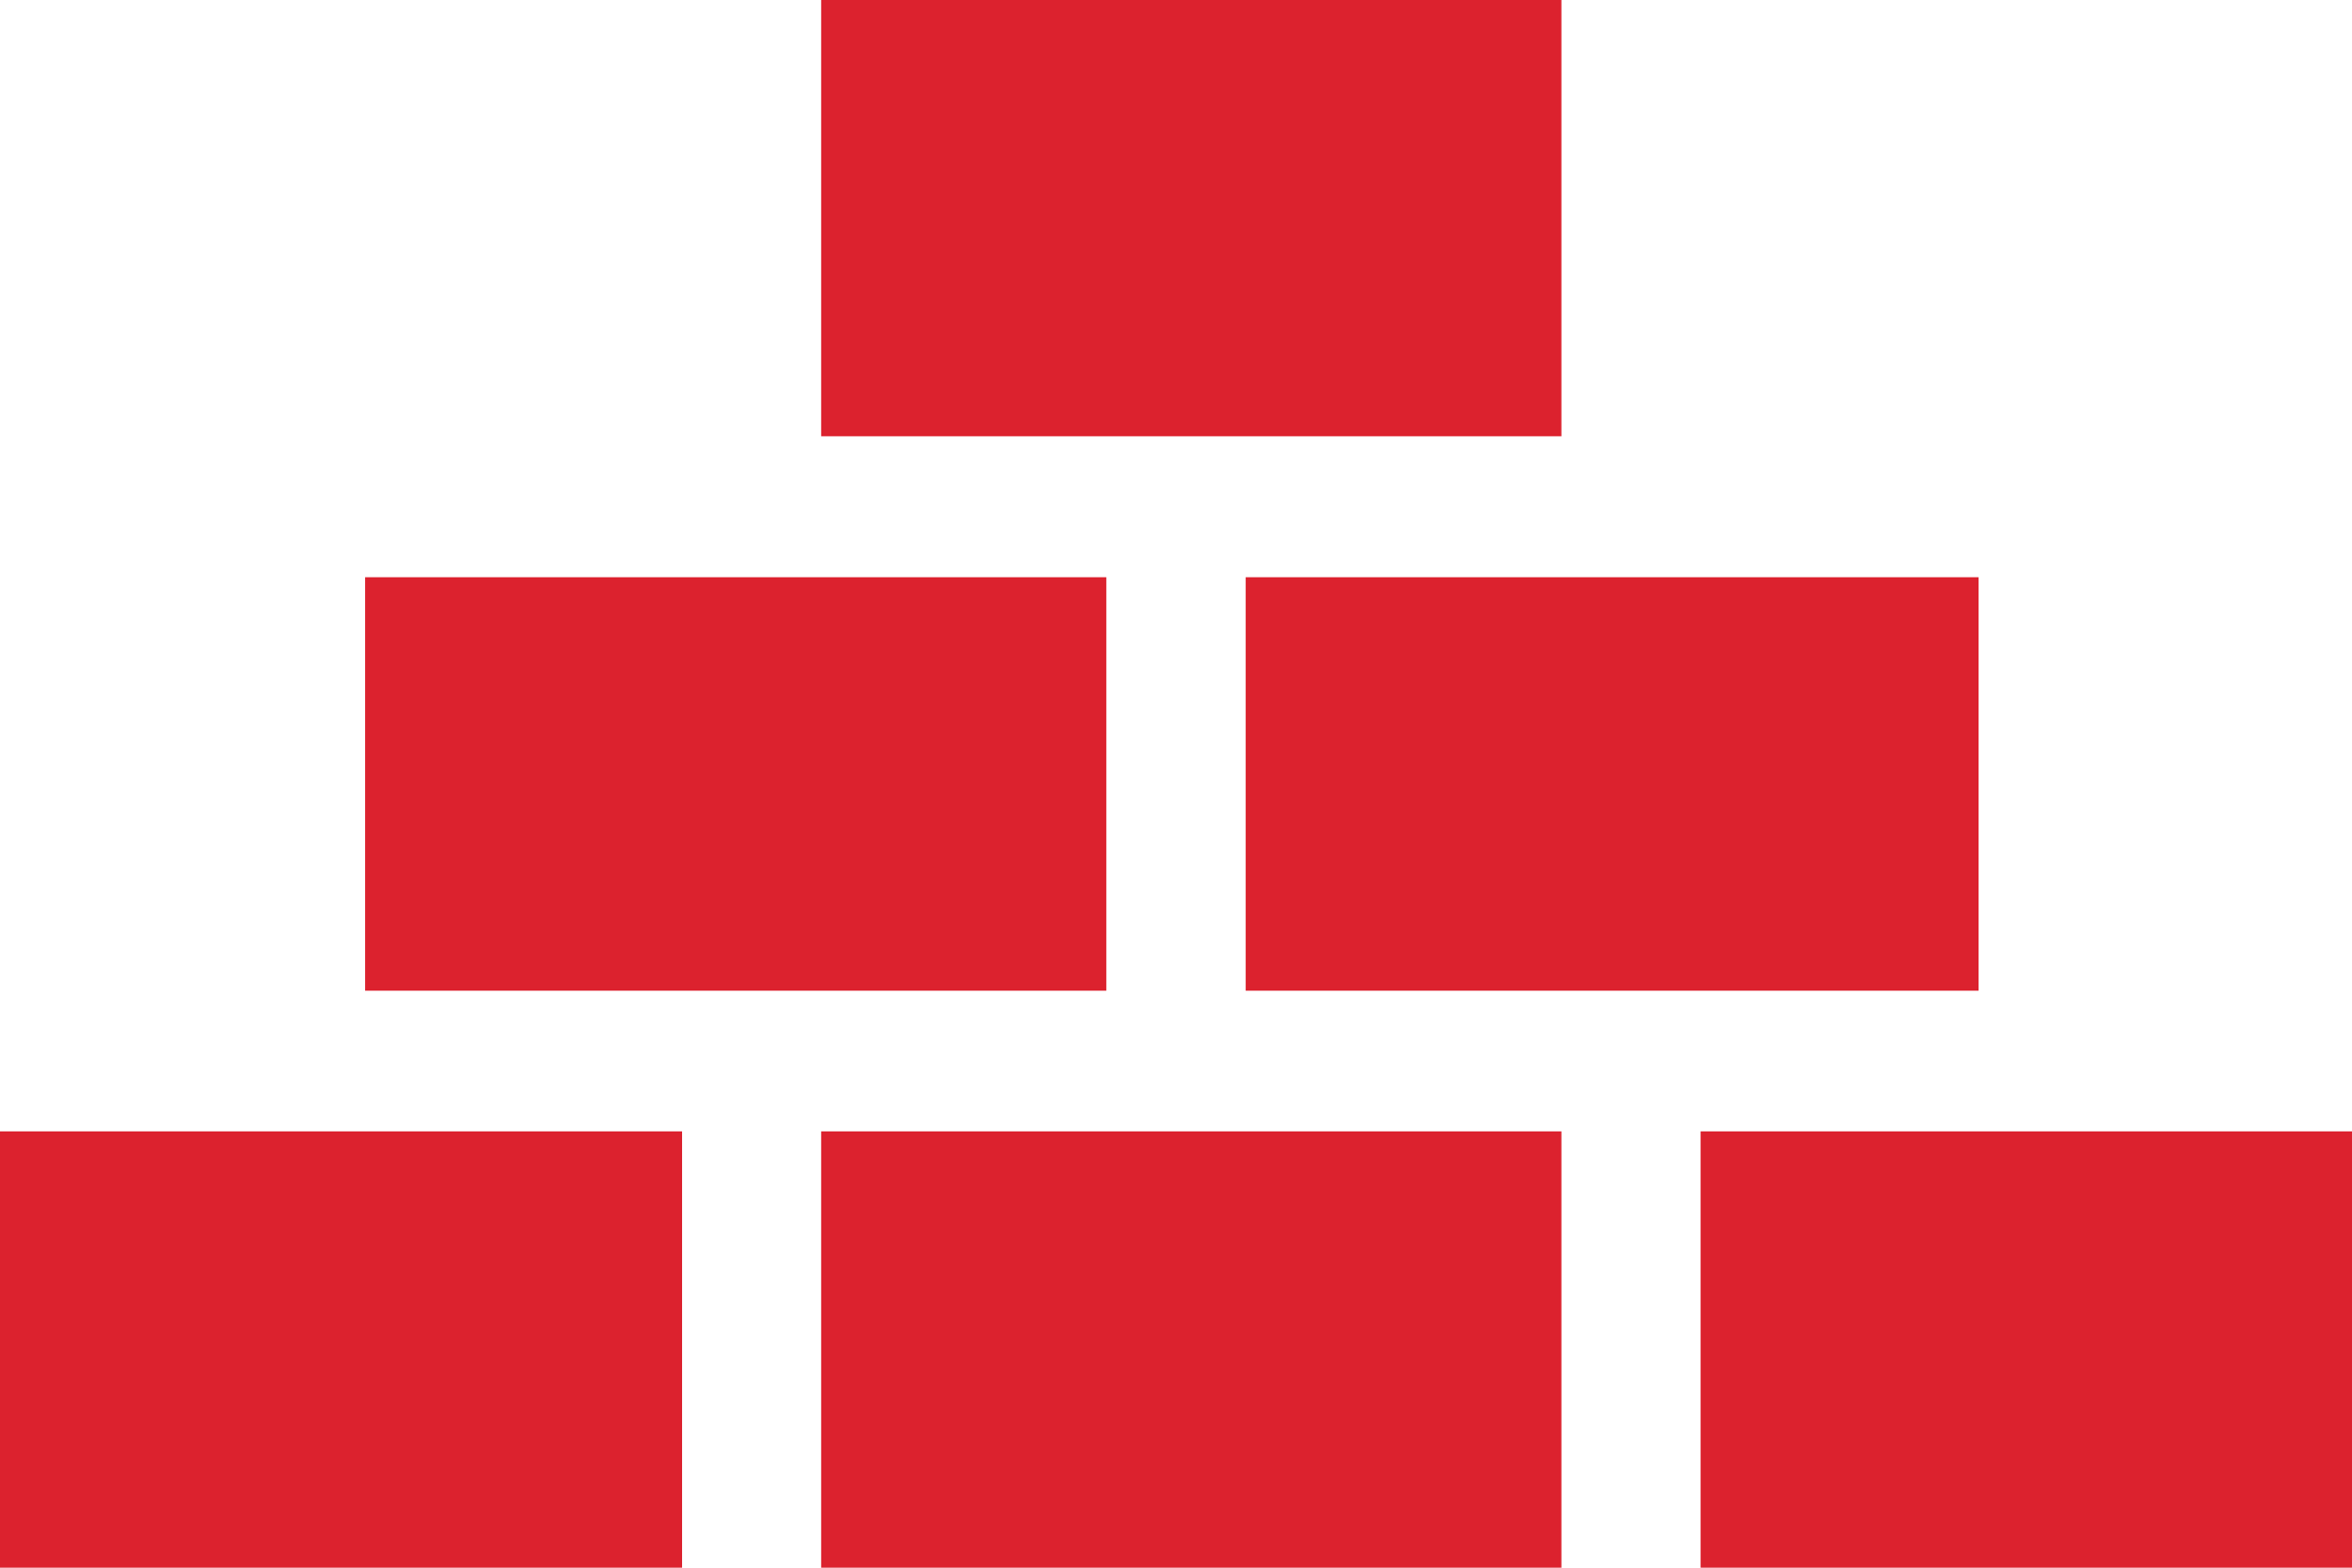
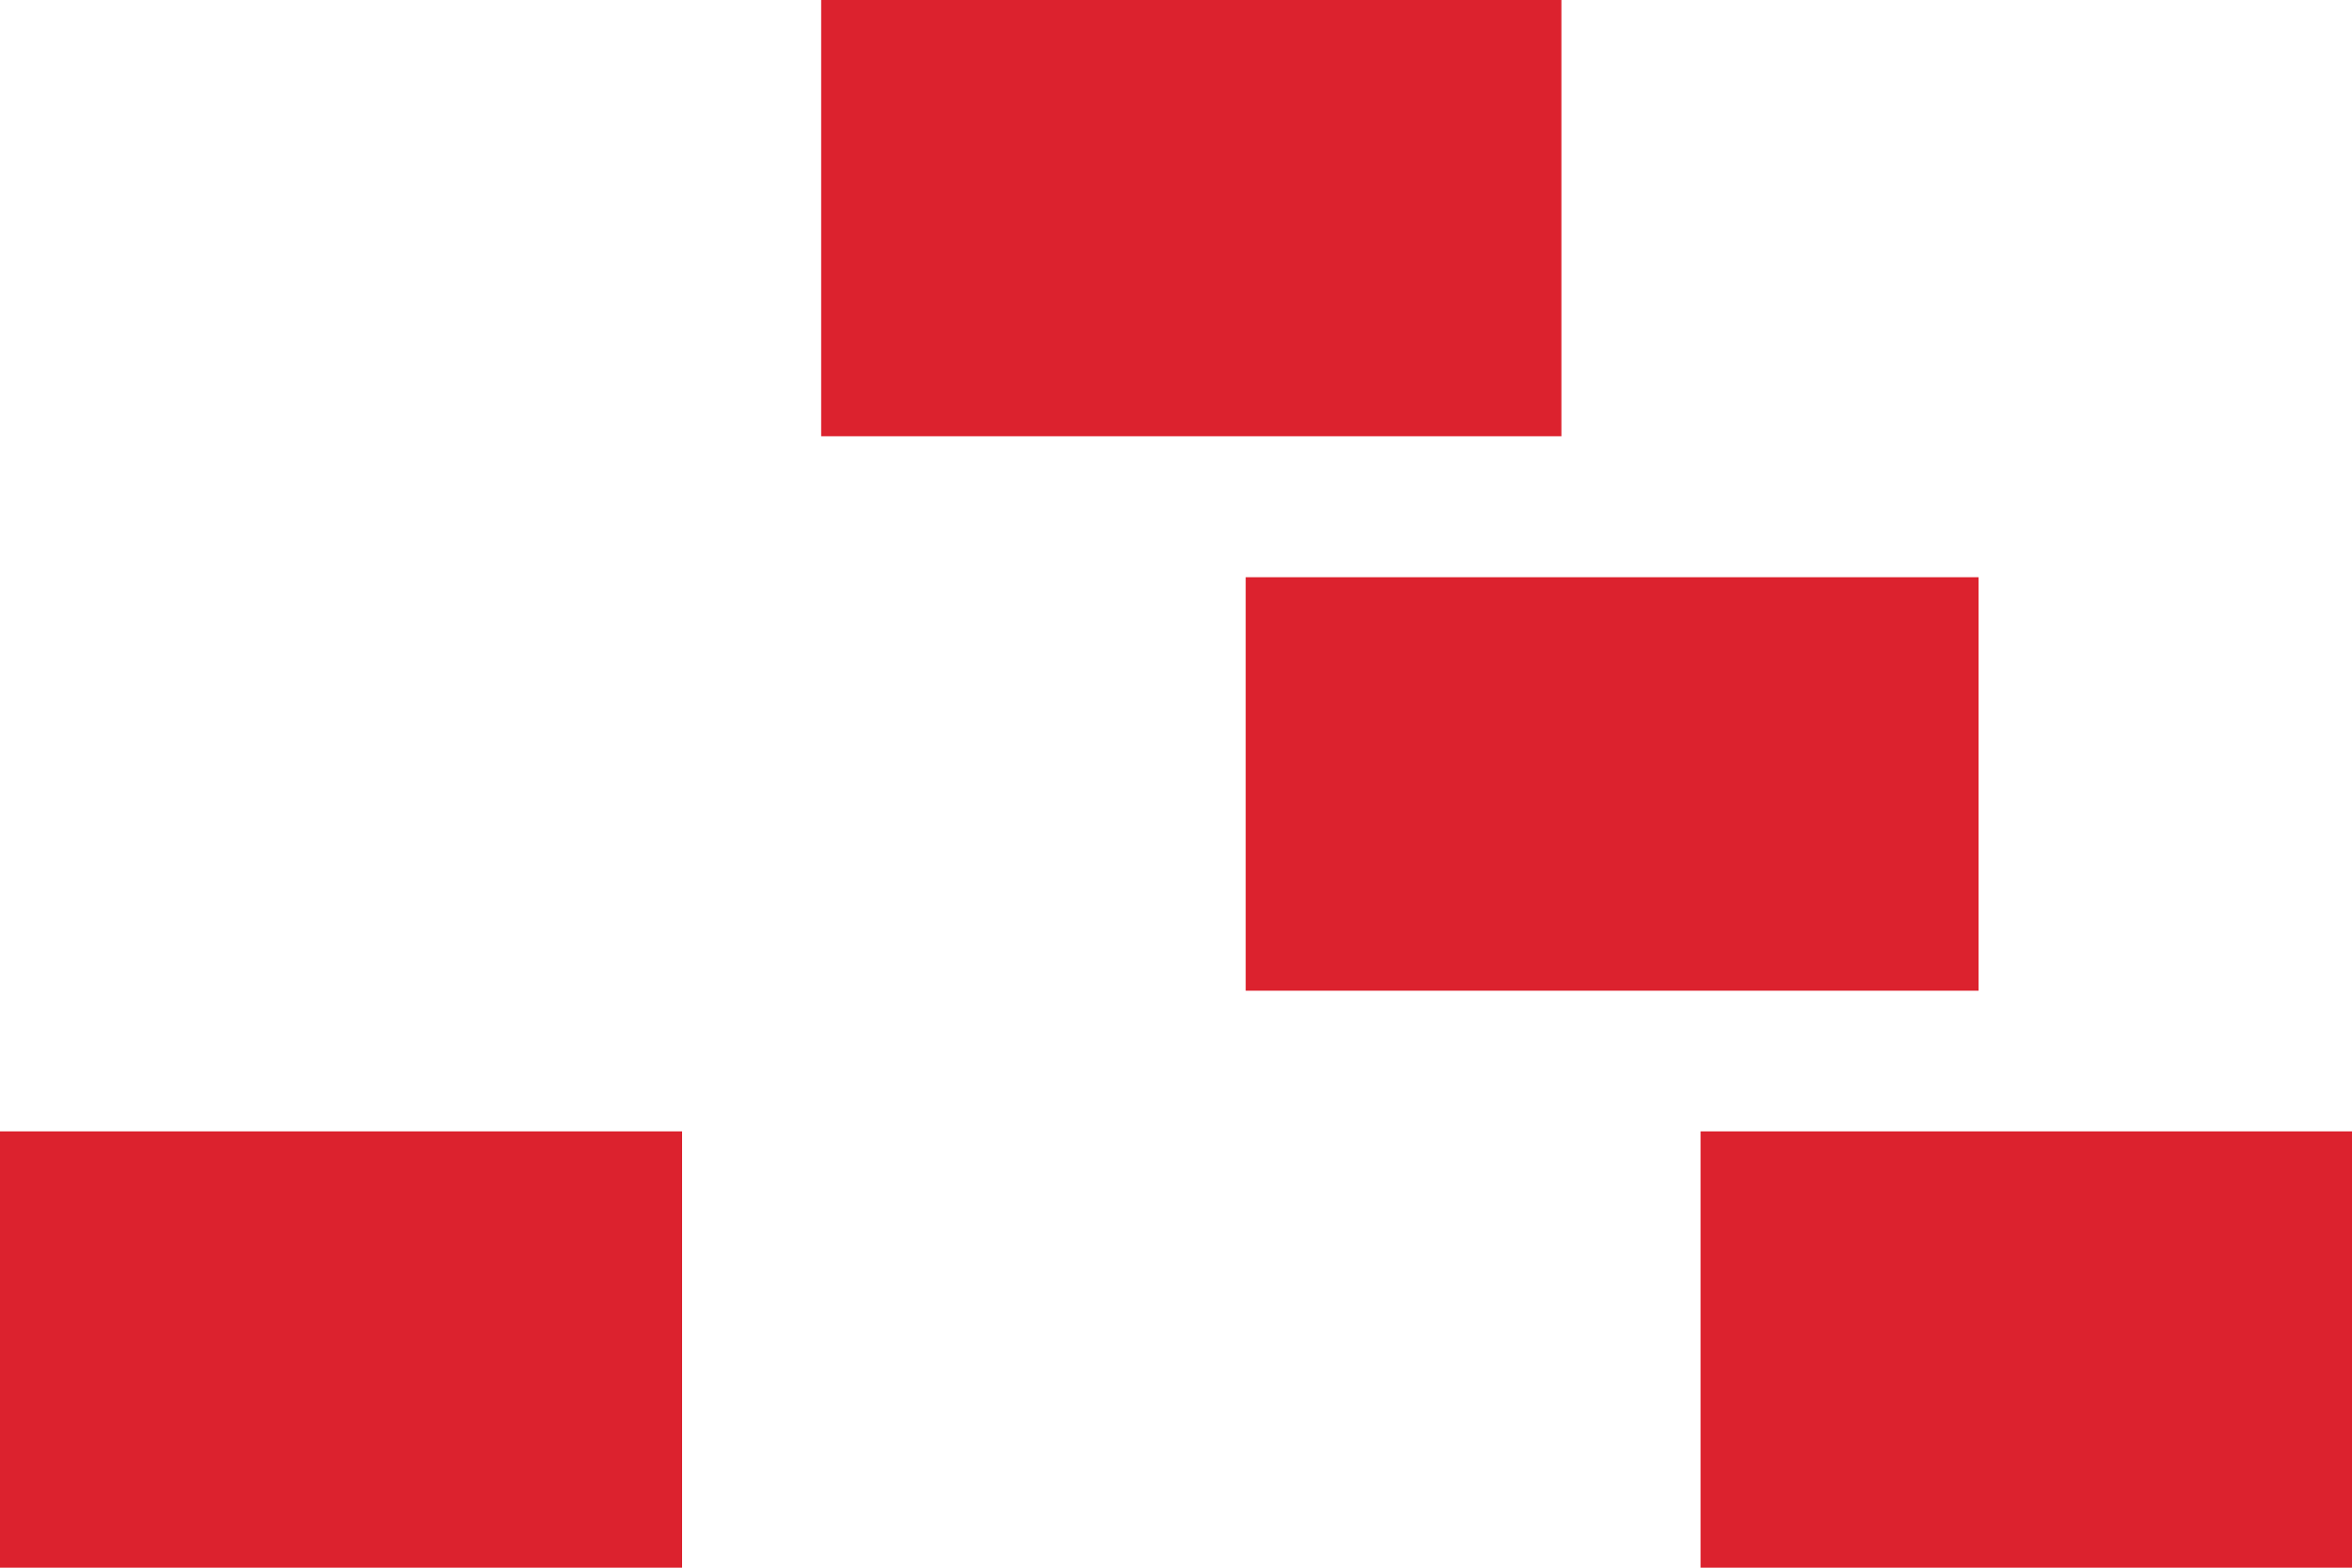
<svg xmlns="http://www.w3.org/2000/svg" id="brick-wall" width="30" height="20" viewBox="0 0 30 20">
-   <path id="Path_6" data-name="Path 6" d="M178.637,245.227h9.442v5.566h-9.442Zm0,0" transform="translate(-168.163 -230.793)" fill="#dc222e" />
  <path id="Path_7" data-name="Path 7" d="M0,245.227H8.7v5.566H0Zm0,0" transform="translate(0 -230.793)" fill="#dc222e" />
  <path id="Path_8" data-name="Path 8" d="M370,245.227h8.309v5.566H370Zm0,0" transform="translate(-348.309 -230.793)" fill="#dc222e" />
  <path id="Path_9" data-name="Path 9" d="M271,125.125h9.348V130.4H271Zm0,0" transform="translate(-255.111 -117.761)" fill="#dc222e" />
-   <path id="Path_10" data-name="Path 10" d="M79.426,125.125H88.88V130.4H79.426Zm0,0" transform="translate(-74.769 -117.761)" fill="#dc222e" />
  <path id="Path_11" data-name="Path 11" d="M178.637,0h9.442V5.566h-9.442Zm0,0" transform="translate(-168.163)" fill="#dc222e" />
</svg>